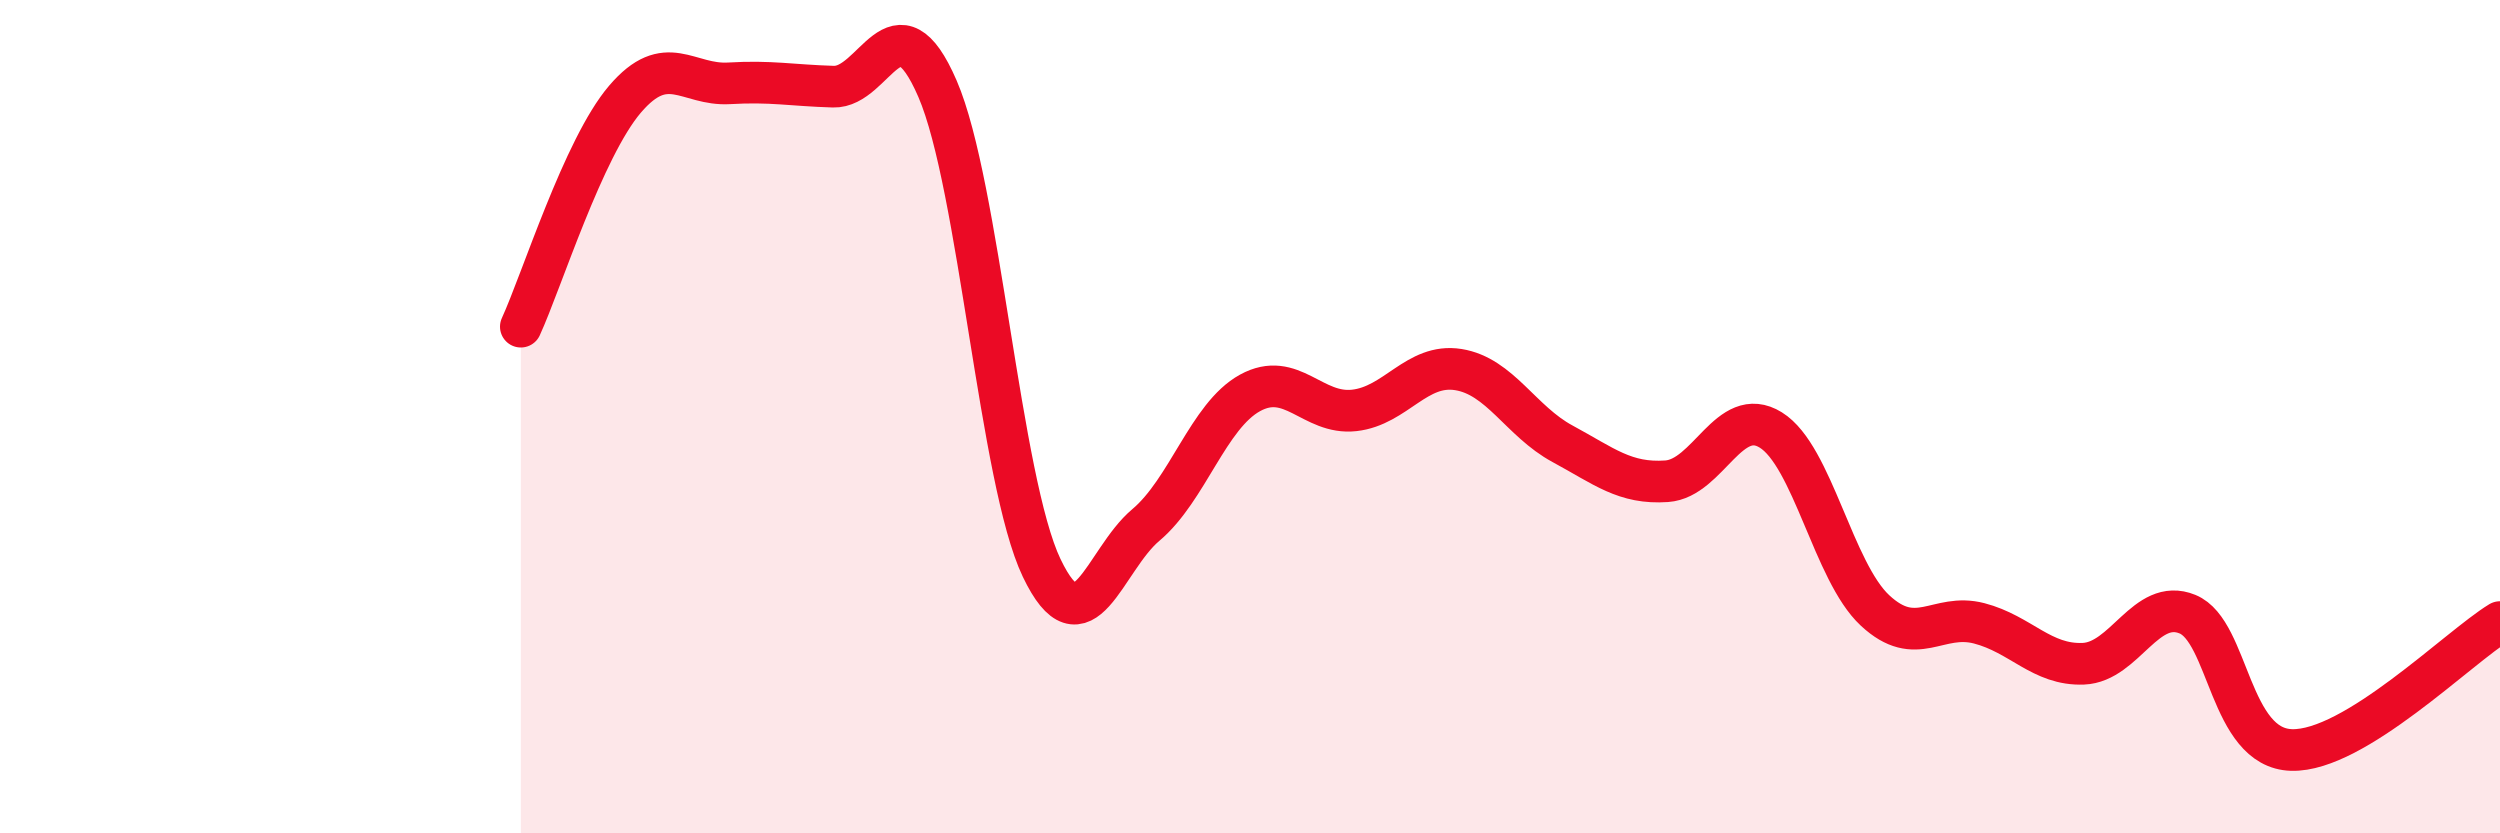
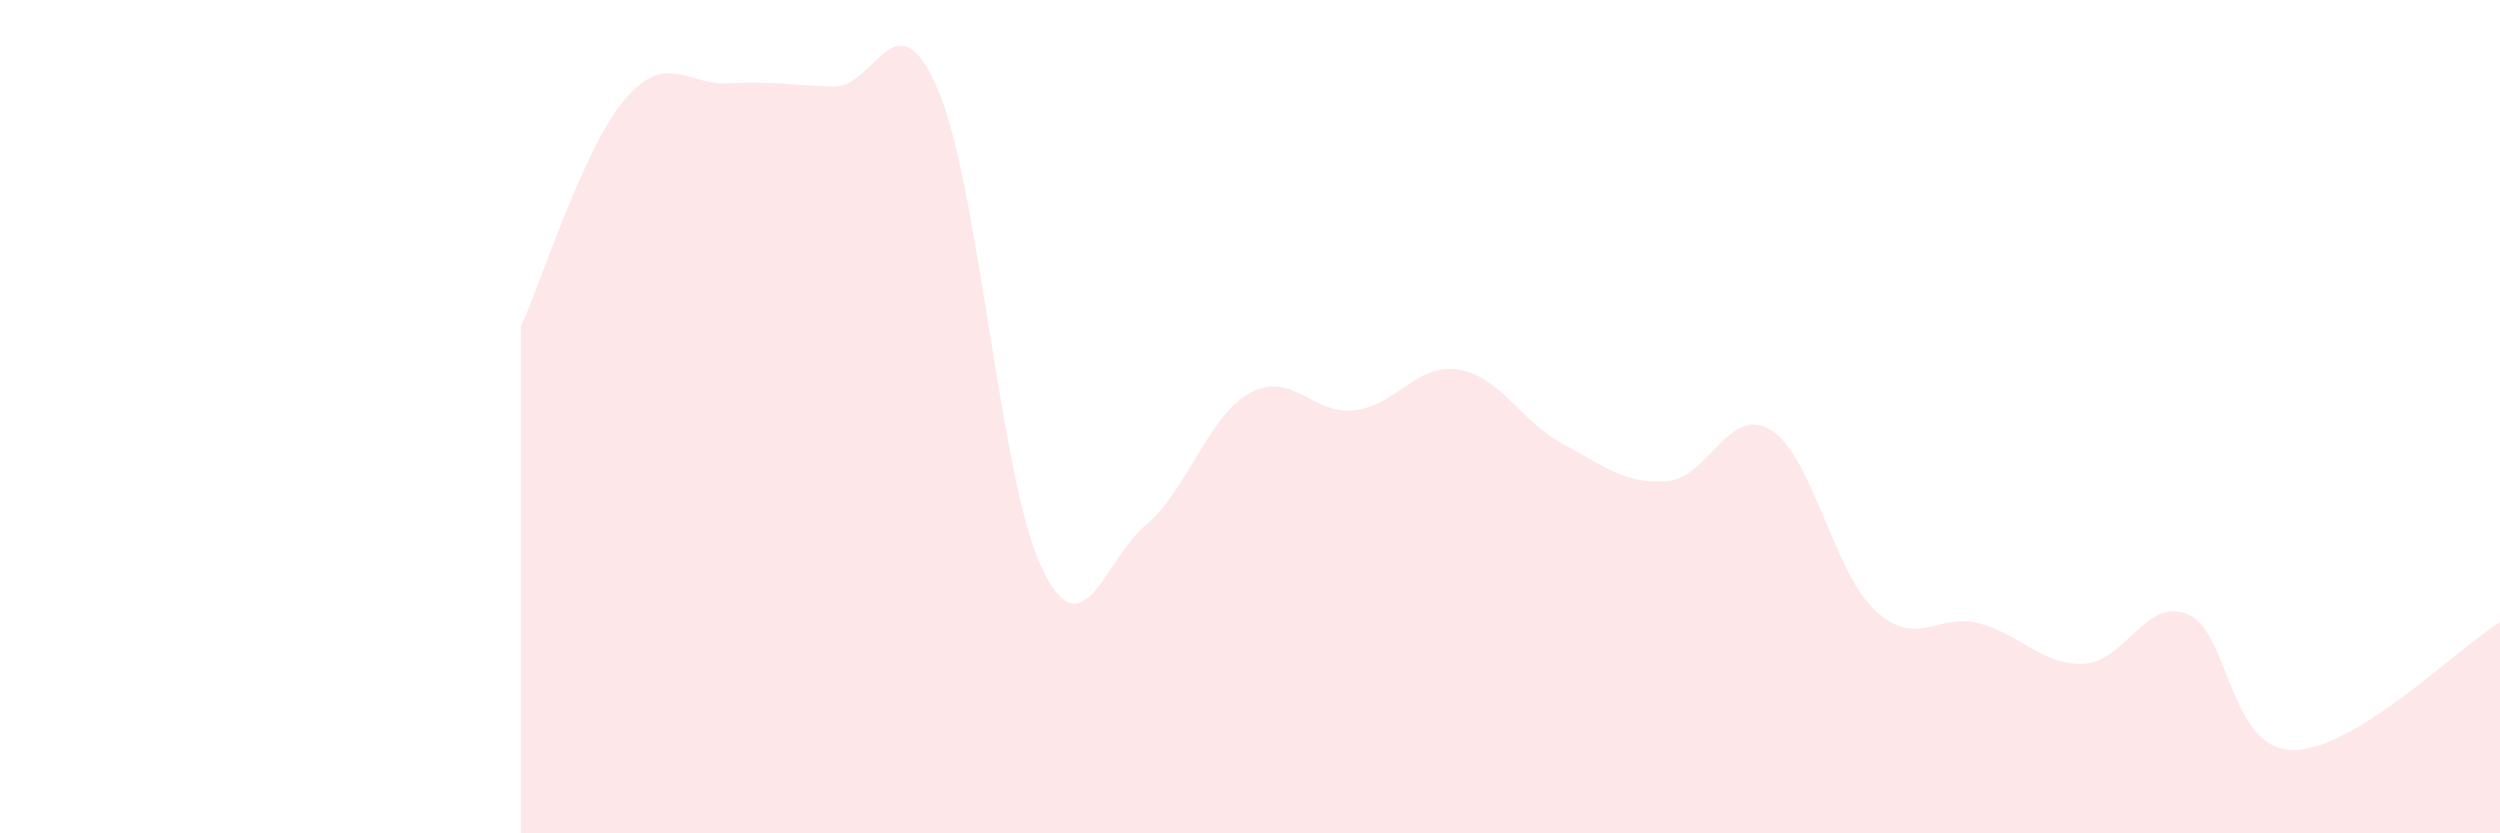
<svg xmlns="http://www.w3.org/2000/svg" width="60" height="20" viewBox="0 0 60 20">
  <path d="M 12.5,7.84 C 13,6.75 14,3.55 15,2.38 C 16,1.21 16.5,2.06 17.5,2 C 18.5,1.94 19,2.05 20,2.08 C 21,2.11 21.5,-0.18 22.5,2.13 C 23.5,4.44 24,11.54 25,13.63 C 26,15.72 26.5,13.44 27.5,12.6 C 28.5,11.76 29,9.98 30,9.43 C 31,8.88 31.5,9.96 32.5,9.85 C 33.5,9.74 34,8.71 35,8.87 C 36,9.03 36.5,10.11 37.5,10.65 C 38.5,11.19 39,11.62 40,11.55 C 41,11.48 41.5,9.7 42.5,10.32 C 43.5,10.94 44,13.72 45,14.65 C 46,15.58 46.5,14.7 47.5,14.96 C 48.5,15.22 49,15.97 50,15.93 C 51,15.89 51.5,14.33 52.5,14.74 C 53.5,15.15 53.5,17.96 55,18 C 56.5,18.04 59,15.54 60,14.93L60 20L12.5 20Z" fill="#EB0A25" opacity="0.1" stroke-linecap="round" stroke-linejoin="round" />
-   <path d="M 12.5,7.84 C 13,6.75 14,3.55 15,2.38 C 16,1.21 16.5,2.06 17.5,2 C 18.5,1.94 19,2.05 20,2.08 C 21,2.11 21.5,-0.18 22.5,2.13 C 23.5,4.44 24,11.54 25,13.63 C 26,15.72 26.5,13.44 27.5,12.6 C 28.5,11.76 29,9.98 30,9.43 C 31,8.88 31.5,9.96 32.5,9.85 C 33.5,9.74 34,8.71 35,8.87 C 36,9.03 36.5,10.11 37.5,10.65 C 38.5,11.19 39,11.62 40,11.55 C 41,11.48 41.5,9.7 42.5,10.32 C 43.5,10.94 44,13.72 45,14.65 C 46,15.58 46.5,14.7 47.5,14.96 C 48.5,15.22 49,15.97 50,15.93 C 51,15.89 51.5,14.33 52.5,14.74 C 53.5,15.15 53.5,17.96 55,18 C 56.5,18.04 59,15.54 60,14.93" stroke="#EB0A25" stroke-width="1" fill="none" stroke-linecap="round" stroke-linejoin="round" />
</svg>